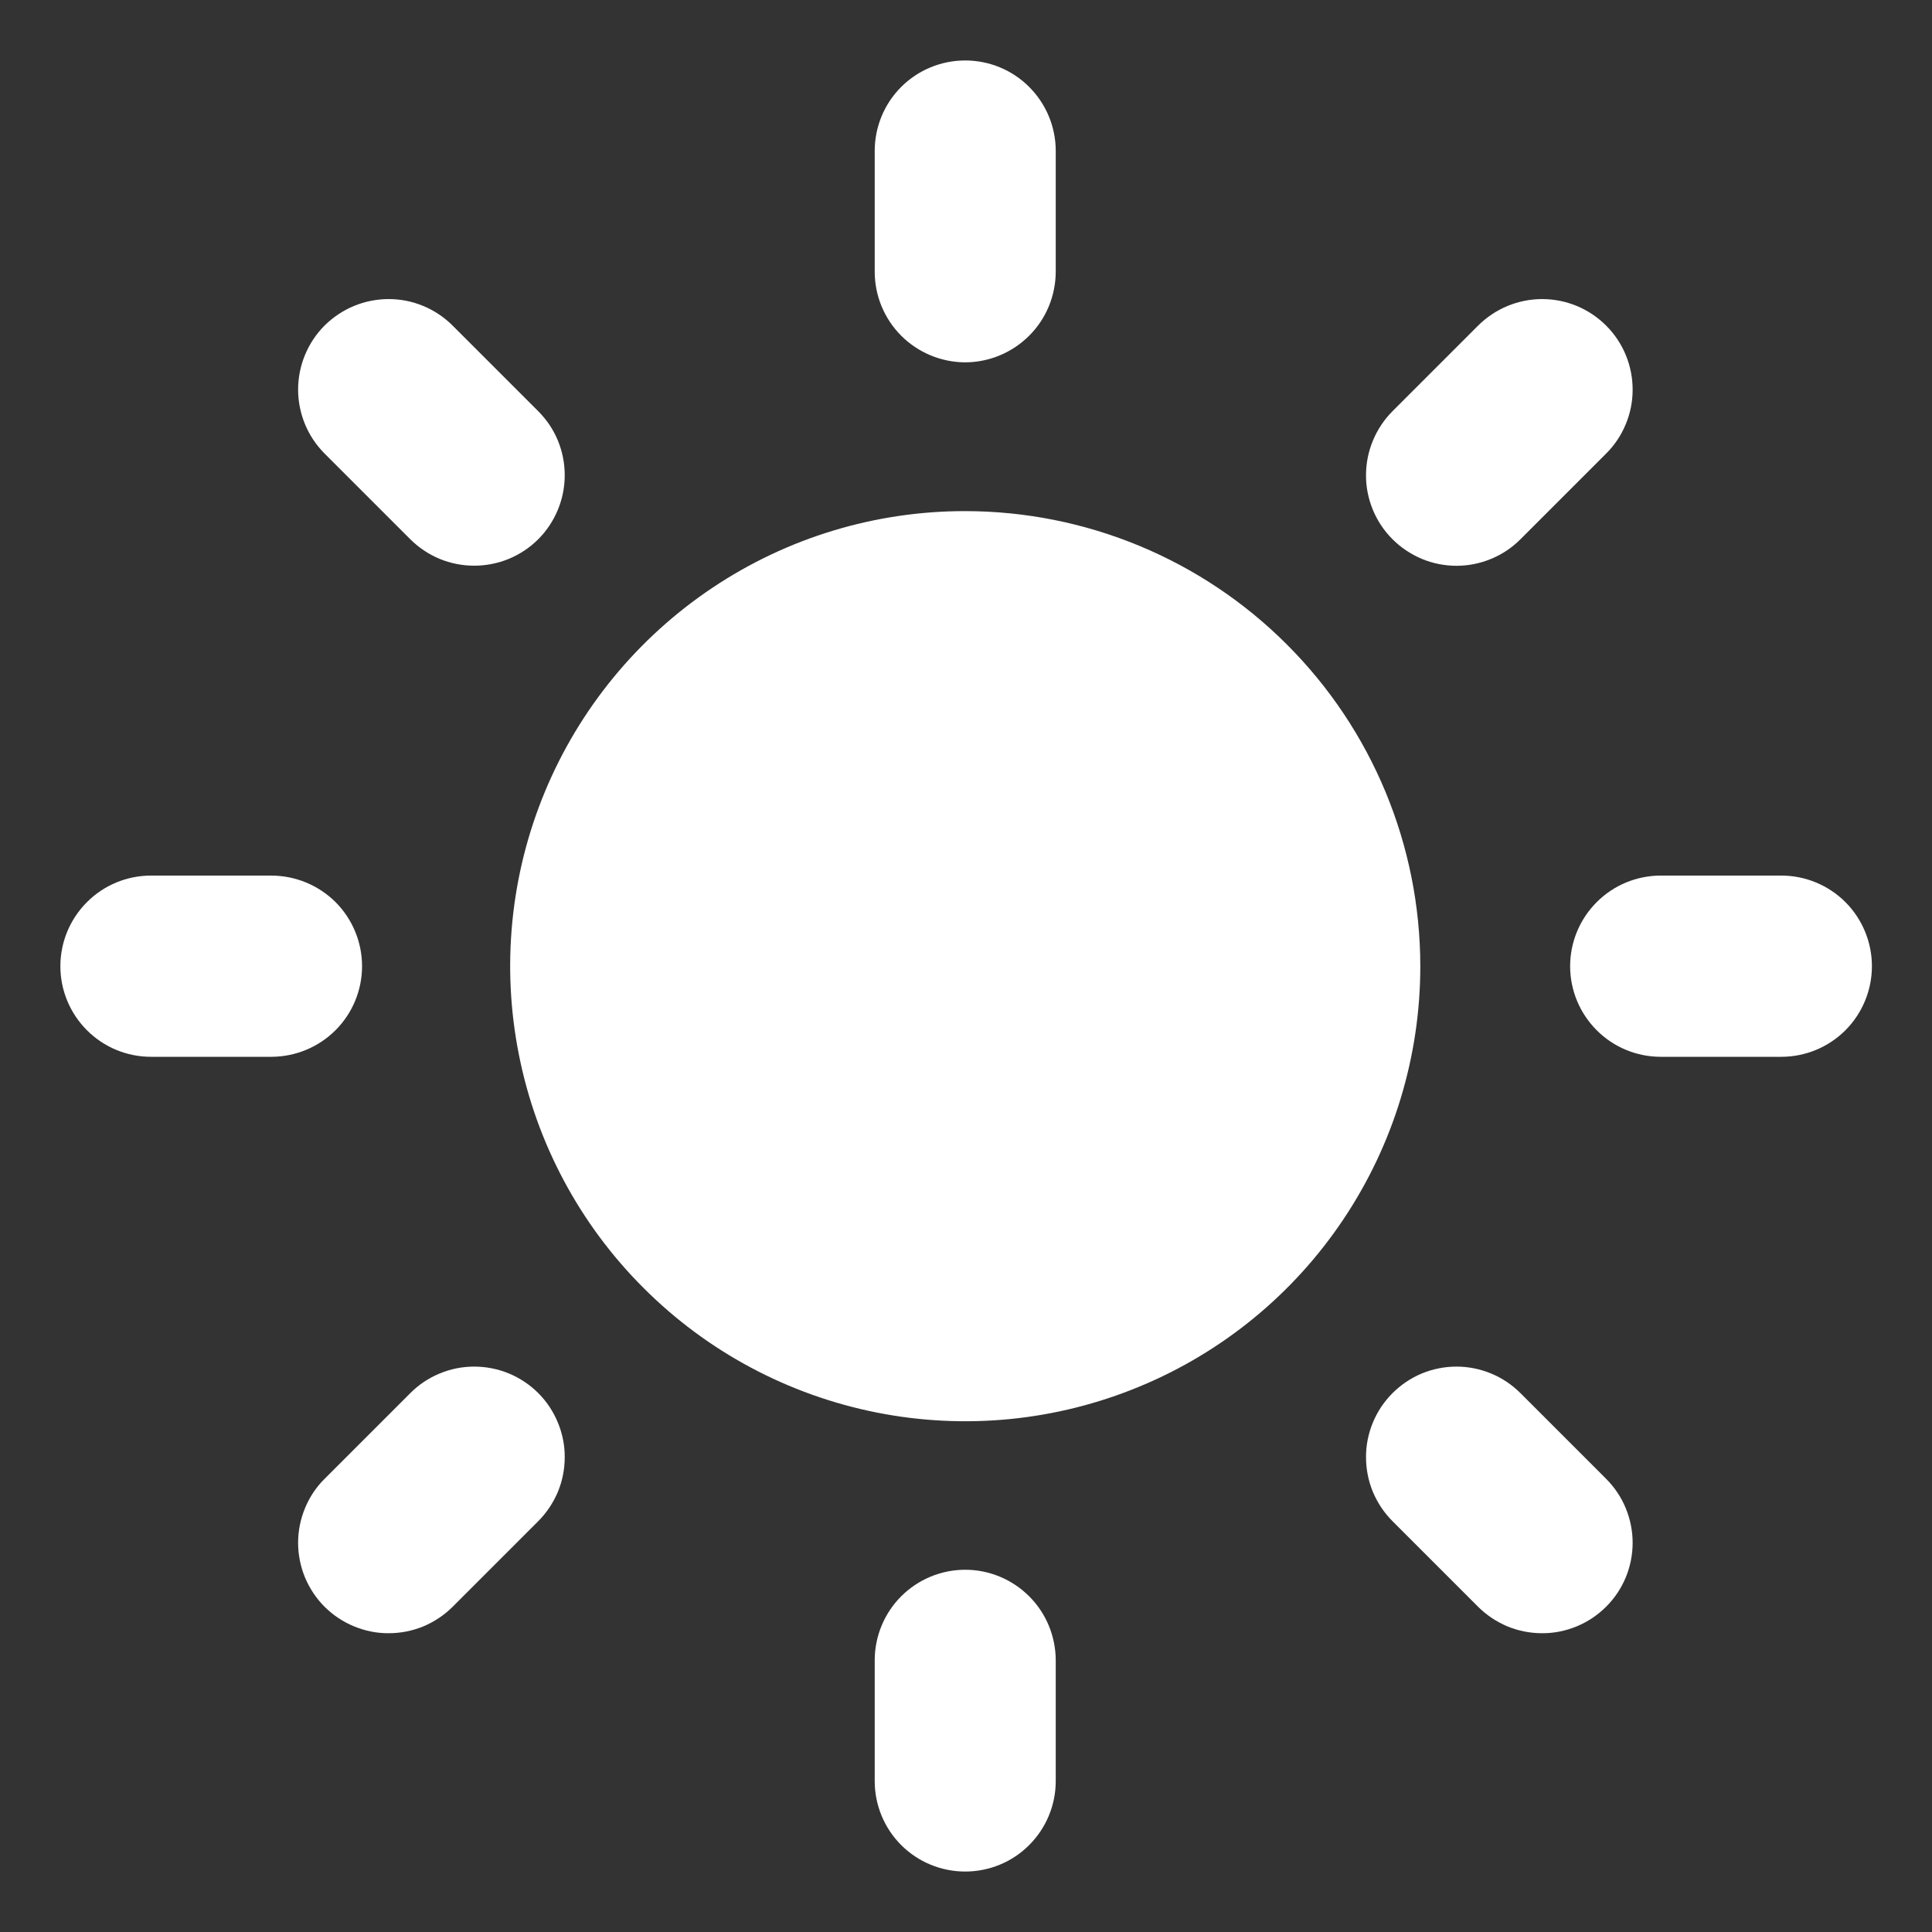
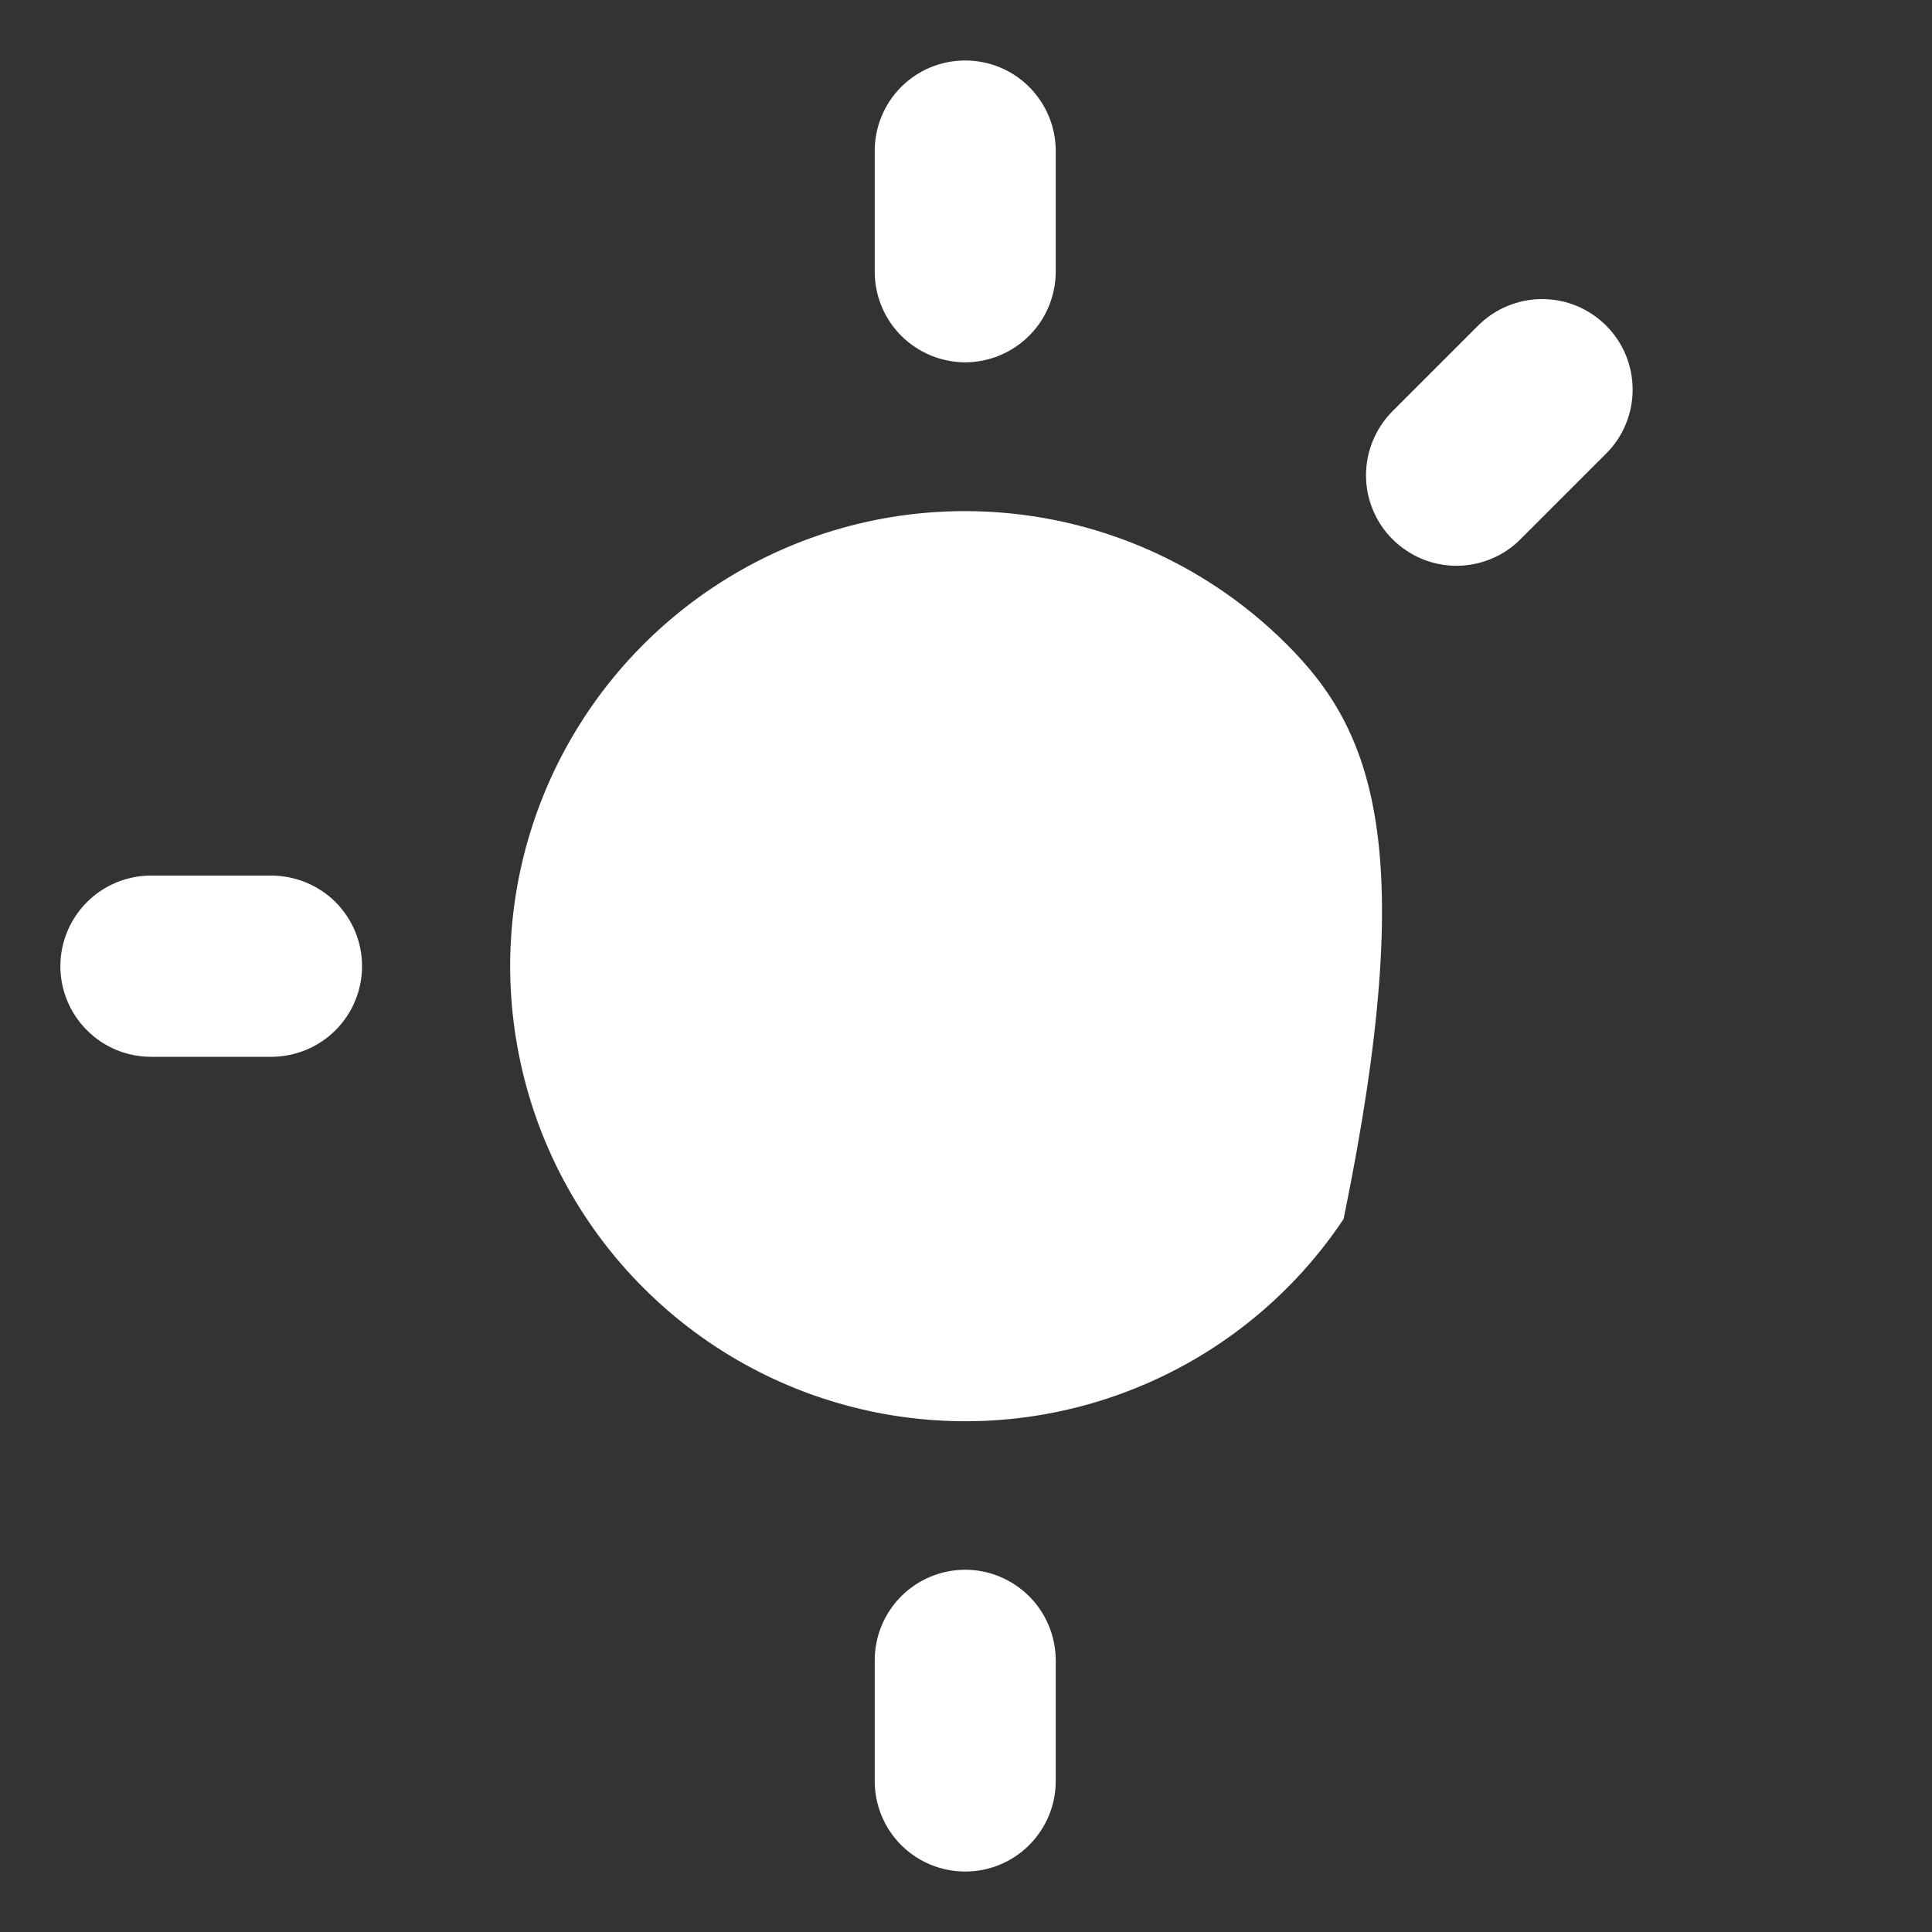
<svg xmlns="http://www.w3.org/2000/svg" width="20" height="20" viewBox="0 0 20 20" fill="none">
  <rect x="0" y="0" width="20" height="20" fill="#333333" stroke="none" />
-   <path d="M9.993 5.291C9.061 5.29 8.15 5.566 7.376 6.084C6.601 6.602 5.997 7.337 5.64 8.198C5.283 9.059 5.19 10.006 5.372 10.92C5.553 11.834 6.002 12.674 6.661 13.332C7.32 13.992 8.159 14.44 9.073 14.622C9.987 14.804 10.934 14.711 11.795 14.354C12.656 13.998 13.392 13.394 13.909 12.619C14.427 11.844 14.703 10.934 14.703 10.002C14.702 8.753 14.206 7.555 13.322 6.672C12.44 5.789 11.242 5.292 9.993 5.291Z" fill="white" />
-   <path d="M18.441 9.064H17.192C16.943 9.064 16.704 9.163 16.529 9.339C16.353 9.515 16.254 9.753 16.254 10.002C16.254 10.251 16.353 10.489 16.529 10.665C16.704 10.841 16.943 10.94 17.192 10.94H18.441C18.689 10.94 18.928 10.841 19.104 10.665C19.279 10.489 19.378 10.251 19.378 10.002C19.378 9.753 19.279 9.515 19.104 9.339C18.928 9.163 18.689 9.064 18.441 9.064Z" fill="white" />
+   <path d="M9.993 5.291C9.061 5.29 8.15 5.566 7.376 6.084C6.601 6.602 5.997 7.337 5.64 8.198C5.283 9.059 5.19 10.006 5.372 10.92C5.553 11.834 6.002 12.674 6.661 13.332C7.32 13.992 8.159 14.44 9.073 14.622C9.987 14.804 10.934 14.711 11.795 14.354C12.656 13.998 13.392 13.394 13.909 12.619C14.702 8.753 14.206 7.555 13.322 6.672C12.44 5.789 11.242 5.292 9.993 5.291Z" fill="white" />
  <path d="M9.992 16.25C9.743 16.25 9.505 16.349 9.329 16.525C9.154 16.7 9.055 16.939 9.055 17.187V18.437C9.055 18.686 9.153 18.924 9.329 19.1C9.505 19.276 9.743 19.374 9.992 19.374C10.24 19.374 10.479 19.276 10.654 19.1C10.83 18.924 10.929 18.686 10.929 18.437V17.187C10.928 16.939 10.83 16.7 10.654 16.525C10.478 16.349 10.24 16.25 9.992 16.25Z" fill="white" />
  <path d="M3.748 10.002C3.748 9.753 3.649 9.515 3.474 9.339C3.298 9.164 3.06 9.065 2.811 9.064H1.563C1.314 9.064 1.075 9.163 0.9 9.339C0.724 9.515 0.625 9.753 0.625 10.002C0.625 10.251 0.724 10.489 0.9 10.665C1.075 10.841 1.314 10.94 1.563 10.94H2.811C3.06 10.939 3.298 10.84 3.474 10.664C3.649 10.489 3.748 10.25 3.748 10.002Z" fill="white" />
  <path d="M9.992 3.751C10.24 3.75 10.478 3.651 10.654 3.475C10.83 3.3 10.928 3.061 10.929 2.813V1.563C10.929 1.314 10.83 1.076 10.654 0.9C10.479 0.724 10.24 0.626 9.992 0.626C9.743 0.626 9.505 0.724 9.329 0.9C9.153 1.076 9.055 1.314 9.055 1.563V2.813C9.055 3.061 9.154 3.3 9.329 3.475C9.505 3.651 9.743 3.75 9.992 3.751Z" fill="white" />
  <path d="M15.741 5.581L16.625 4.697C16.713 4.61 16.782 4.507 16.829 4.393C16.877 4.279 16.901 4.157 16.901 4.034C16.901 3.911 16.877 3.789 16.83 3.675C16.783 3.561 16.714 3.458 16.627 3.371C16.54 3.284 16.436 3.214 16.322 3.167C16.209 3.12 16.087 3.096 15.963 3.096C15.84 3.096 15.718 3.121 15.604 3.168C15.491 3.215 15.387 3.285 15.3 3.372L14.416 4.256C14.329 4.343 14.26 4.446 14.213 4.56C14.165 4.674 14.141 4.796 14.141 4.919C14.14 5.042 14.165 5.164 14.212 5.278C14.259 5.392 14.328 5.495 14.415 5.582C14.502 5.669 14.606 5.738 14.72 5.786C14.833 5.833 14.955 5.857 15.079 5.857C15.202 5.857 15.324 5.832 15.437 5.785C15.551 5.738 15.655 5.668 15.741 5.581Z" fill="white" />
-   <path d="M15.741 14.423C15.654 14.336 15.551 14.266 15.437 14.219C15.324 14.172 15.202 14.147 15.078 14.147C14.955 14.147 14.833 14.171 14.719 14.218C14.606 14.265 14.502 14.335 14.415 14.422C14.328 14.509 14.259 14.612 14.212 14.726C14.165 14.84 14.14 14.962 14.141 15.085C14.141 15.208 14.165 15.33 14.212 15.444C14.26 15.558 14.329 15.661 14.416 15.748L15.3 16.632C15.387 16.719 15.491 16.788 15.604 16.836C15.718 16.883 15.84 16.907 15.963 16.907C16.086 16.908 16.208 16.883 16.322 16.836C16.436 16.789 16.539 16.72 16.626 16.633C16.714 16.546 16.783 16.442 16.83 16.329C16.877 16.215 16.901 16.093 16.901 15.97C16.901 15.847 16.876 15.725 16.829 15.611C16.782 15.497 16.712 15.394 16.625 15.307L15.741 14.423Z" fill="white" />
-   <path d="M4.246 14.423L3.362 15.307C3.274 15.393 3.205 15.497 3.158 15.611C3.111 15.724 3.086 15.846 3.086 15.97C3.086 16.093 3.11 16.215 3.157 16.329C3.204 16.442 3.273 16.546 3.36 16.633C3.447 16.72 3.551 16.789 3.665 16.836C3.779 16.883 3.901 16.908 4.024 16.907C4.147 16.907 4.269 16.883 4.383 16.836C4.497 16.788 4.6 16.719 4.687 16.632L5.571 15.748C5.658 15.661 5.727 15.557 5.775 15.444C5.822 15.33 5.846 15.208 5.846 15.085C5.847 14.962 5.822 14.84 5.775 14.726C5.728 14.612 5.659 14.508 5.572 14.421C5.485 14.334 5.381 14.265 5.268 14.218C5.154 14.171 5.032 14.147 4.909 14.147C4.785 14.147 4.664 14.171 4.55 14.219C4.436 14.266 4.333 14.335 4.246 14.423Z" fill="white" />
-   <path d="M4.246 5.581C4.333 5.668 4.436 5.737 4.55 5.785C4.664 5.832 4.786 5.856 4.909 5.856C5.032 5.856 5.154 5.832 5.268 5.785C5.381 5.738 5.485 5.669 5.572 5.582C5.659 5.495 5.728 5.391 5.775 5.277C5.822 5.164 5.846 5.042 5.846 4.919C5.846 4.796 5.822 4.674 5.775 4.56C5.728 4.446 5.658 4.343 5.571 4.256L4.687 3.372C4.6 3.285 4.497 3.215 4.383 3.168C4.269 3.12 4.147 3.096 4.024 3.096C3.901 3.096 3.779 3.12 3.665 3.167C3.551 3.214 3.448 3.283 3.36 3.37C3.273 3.457 3.204 3.561 3.157 3.675C3.11 3.789 3.086 3.911 3.086 4.034C3.086 4.157 3.111 4.279 3.158 4.393C3.205 4.507 3.275 4.61 3.362 4.697L4.246 5.581Z" fill="white" />
</svg>